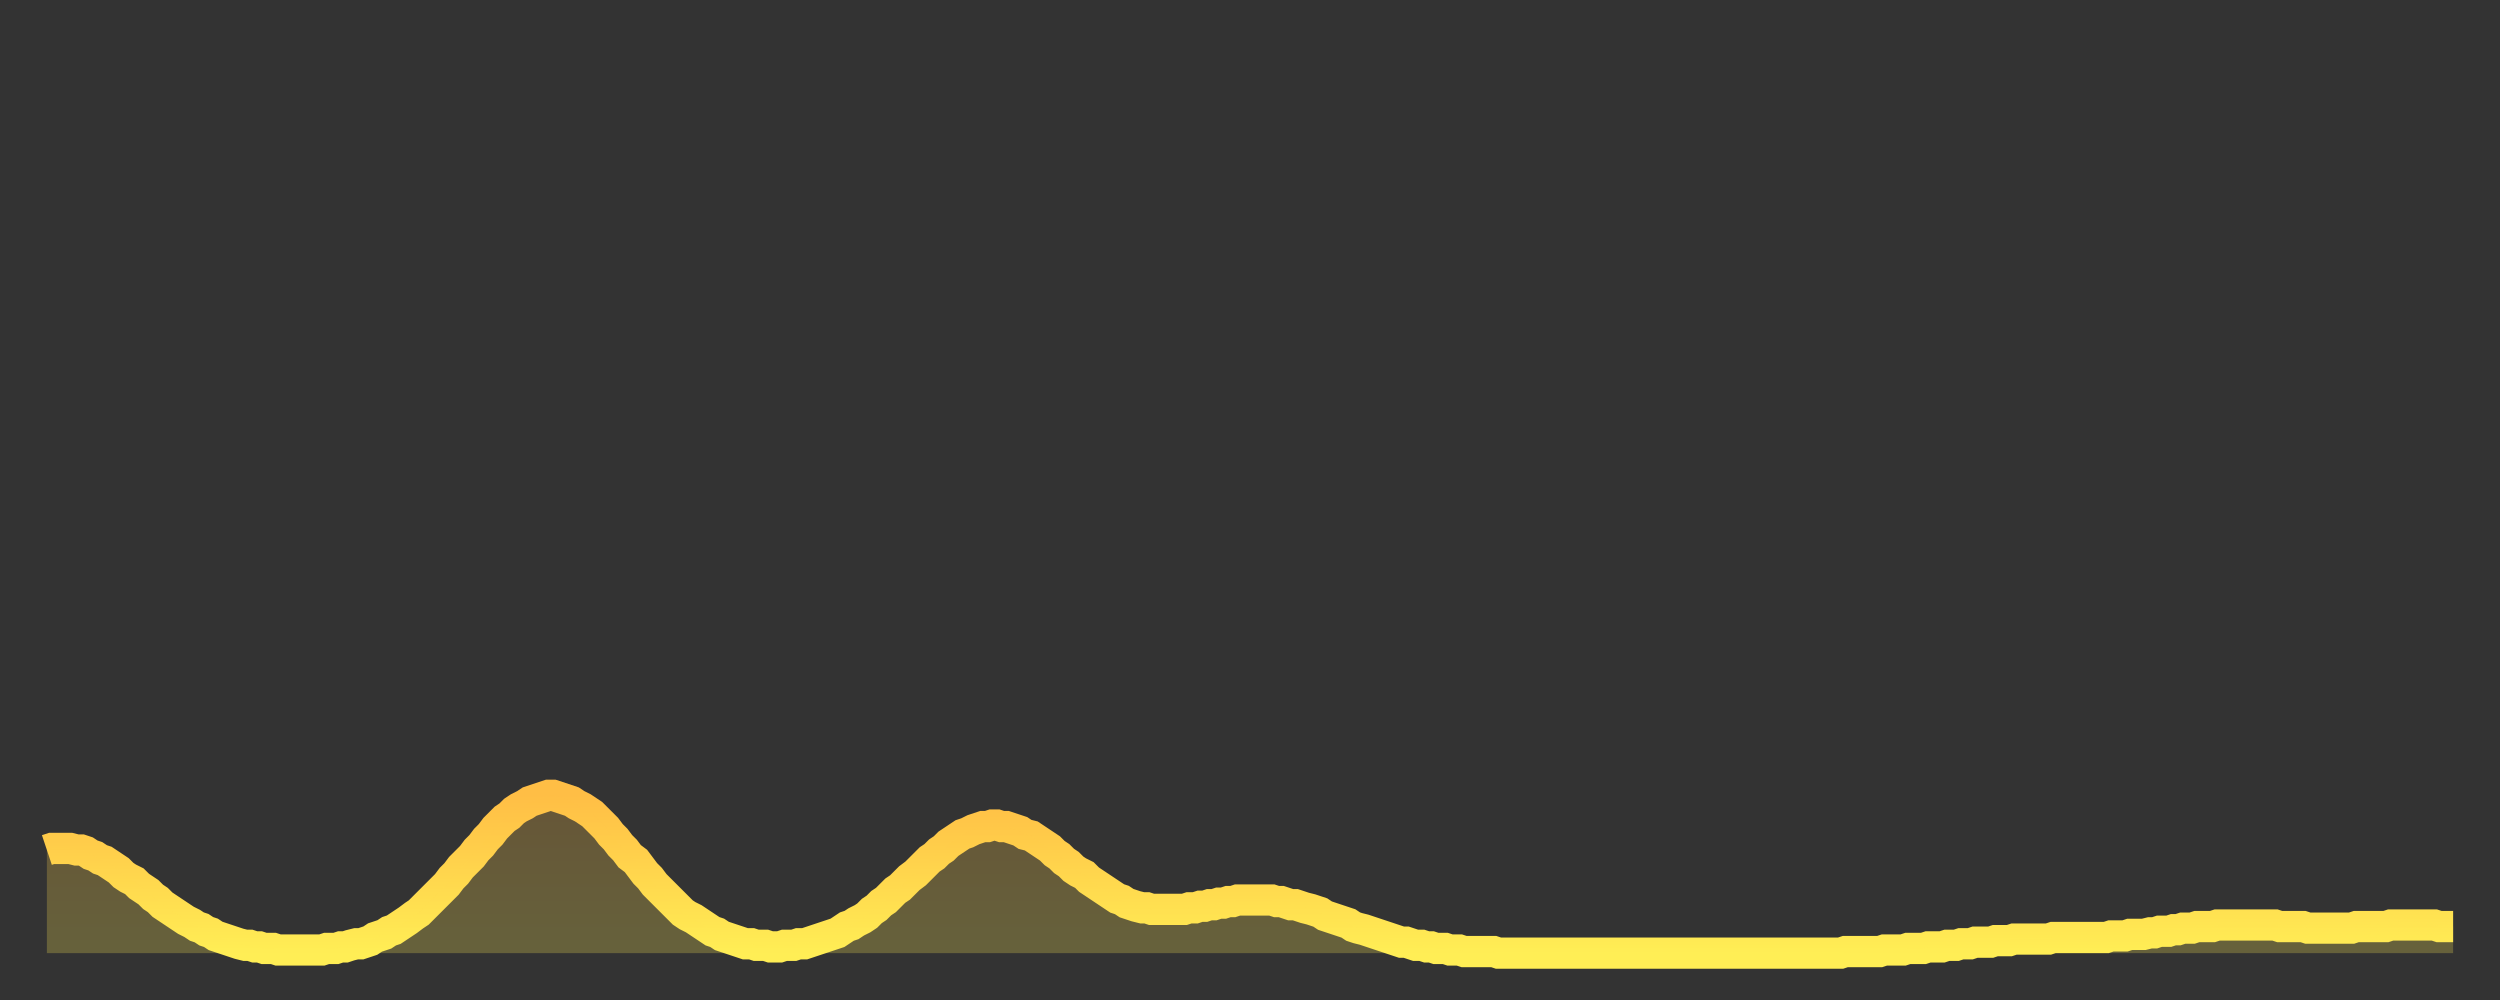
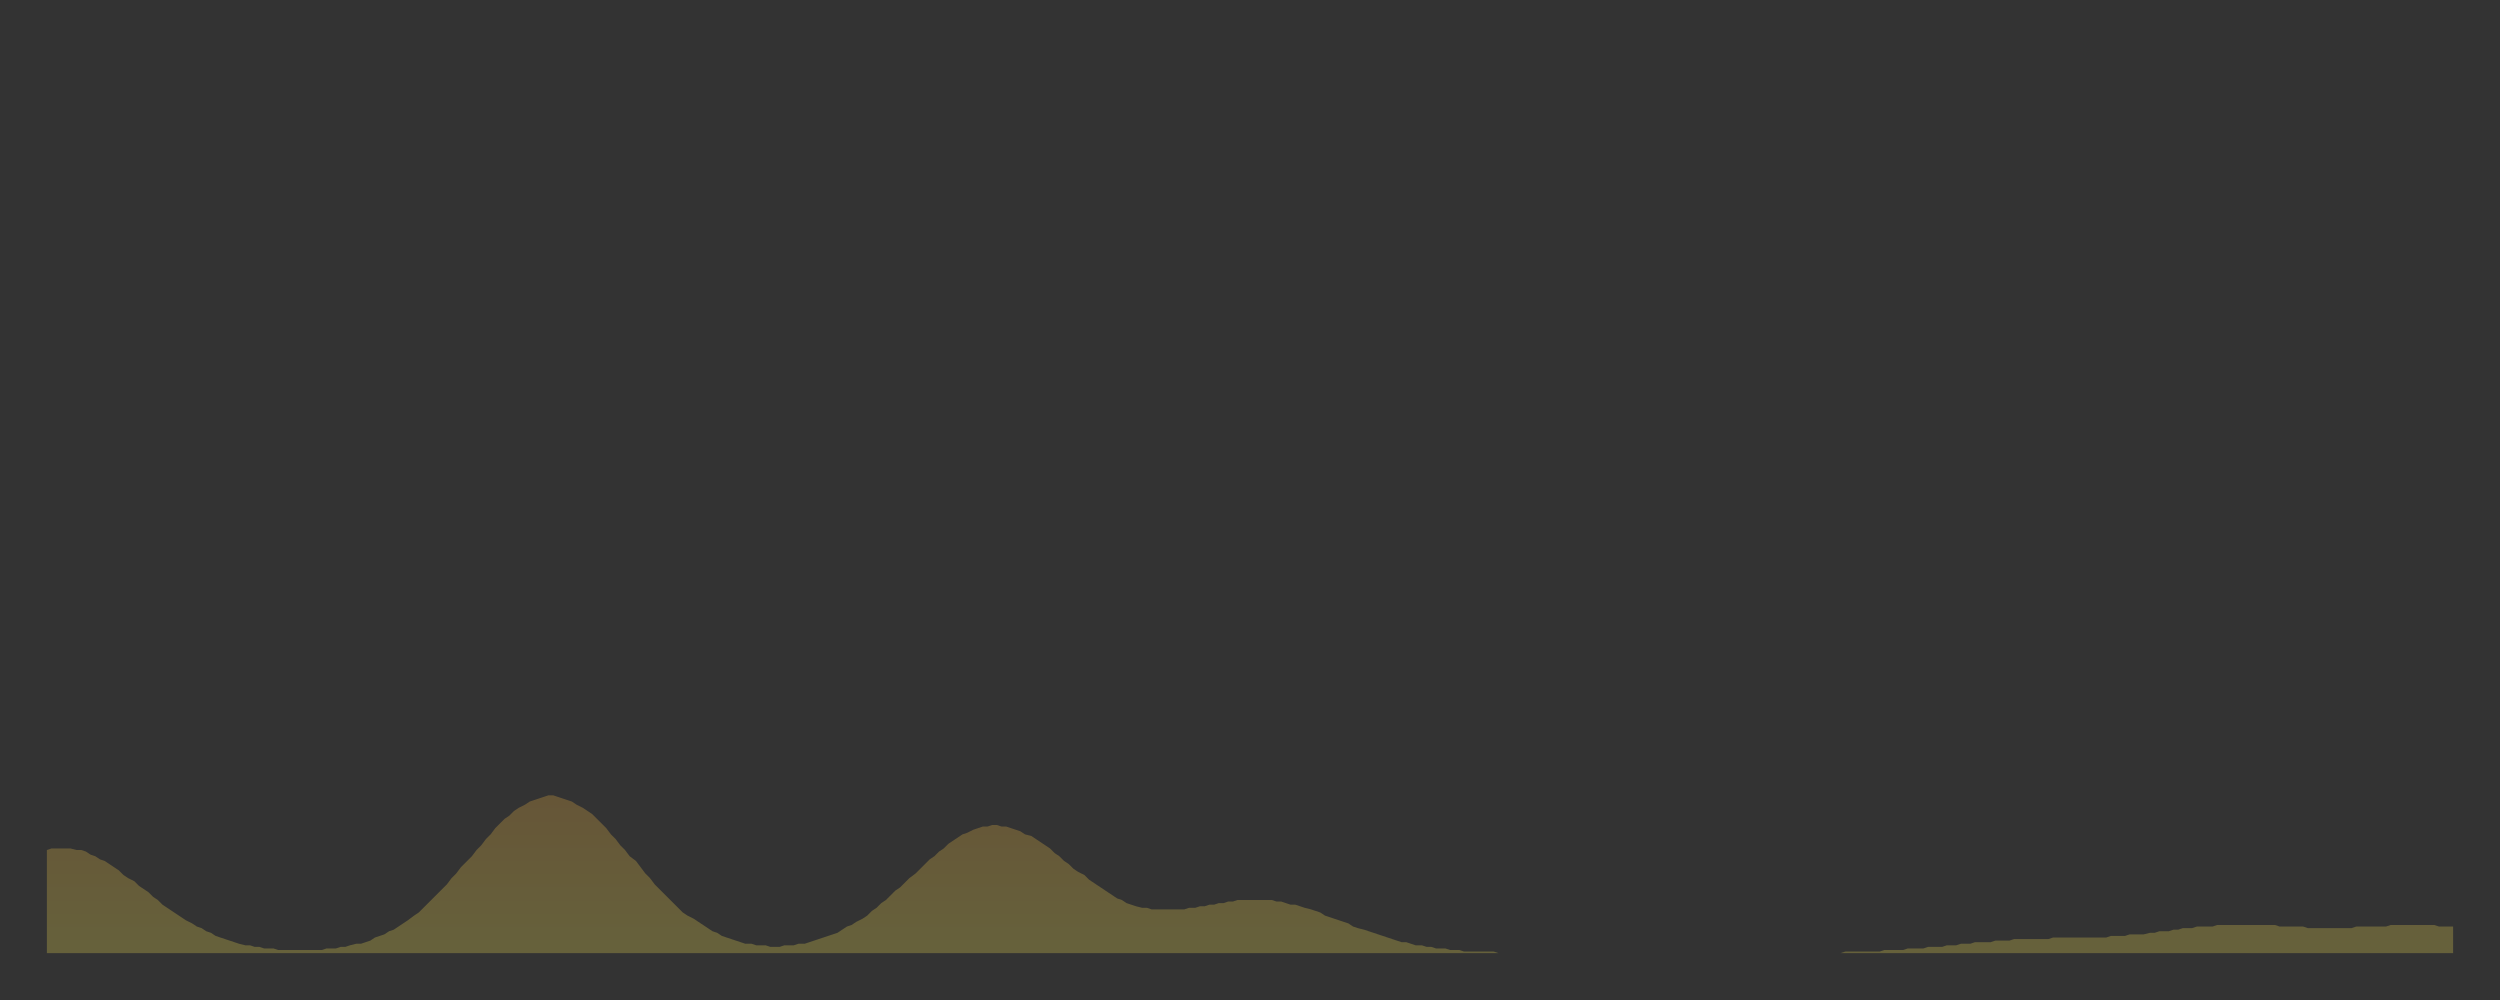
<svg xmlns="http://www.w3.org/2000/svg" baseProfile="full" height="64" version="1.1" width="160">
  <rect width="100%" height="100%" fill="#333333" stroke="none" />
  <defs>
    <linearGradient id="id107288" x1="0" x2="0" y1="0" y2="1">
      <stop offset="0%" stop-color="#ffbe45" />
      <stop offset="50%" stop-color="#ffd64d" />
      <stop offset="100%" stop-color="#ffee55" />
    </linearGradient>
  </defs>
  <g transform="translate(3,3)">
    <g>
-       <path d="M 0.0 51.4 L 0.3 51.3 0.6 51.3 0.9 51.3 1.2 51.3 1.5 51.3 1.9 51.4 2.2 51.4 2.5 51.5 2.8 51.7 3.1 51.8 3.4 52.0 3.7 52.1 4.0 52.3 4.3 52.5 4.6 52.7 4.9 53.0 5.2 53.2 5.6 53.4 5.9 53.7 6.2 53.9 6.5 54.1 6.8 54.4 7.1 54.6 7.4 54.9 7.7 55.1 8.0 55.3 8.3 55.5 8.6 55.7 8.9 55.9 9.3 56.1 9.6 56.3 9.9 56.4 10.2 56.6 10.5 56.7 10.8 56.9 11.1 57.0 11.4 57.1 11.7 57.2 12.0 57.3 12.3 57.4 12.7 57.5 13.0 57.5 13.3 57.6 13.6 57.6 13.9 57.7 14.2 57.7 14.5 57.7 14.8 57.8 15.1 57.8 15.4 57.8 15.7 57.8 16.0 57.8 16.4 57.8 16.7 57.8 17.0 57.8 17.3 57.8 17.6 57.8 17.9 57.7 18.2 57.7 18.5 57.7 18.8 57.6 19.1 57.6 19.4 57.5 19.8 57.4 20.1 57.4 20.4 57.3 20.7 57.2 21.0 57.0 21.3 56.9 21.6 56.8 21.9 56.6 22.2 56.5 22.5 56.3 22.8 56.1 23.1 55.9 23.5 55.6 23.8 55.4 24.1 55.1 24.4 54.8 24.7 54.5 25.0 54.2 25.3 53.9 25.6 53.6 25.9 53.2 26.2 52.9 26.5 52.5 26.8 52.2 27.2 51.8 27.5 51.4 27.8 51.1 28.1 50.7 28.4 50.4 28.7 50.0 29.0 49.7 29.3 49.4 29.6 49.2 29.9 48.9 30.2 48.7 30.6 48.5 30.9 48.3 31.2 48.2 31.5 48.1 31.8 48.0 32.1 47.9 32.4 47.9 32.7 48.0 33.0 48.1 33.3 48.2 33.6 48.3 33.9 48.5 34.3 48.7 34.6 48.9 34.9 49.1 35.2 49.4 35.5 49.7 35.8 50.0 36.1 50.4 36.4 50.7 36.7 51.1 37.0 51.4 37.3 51.8 37.7 52.1 38.0 52.5 38.3 52.9 38.6 53.2 38.9 53.6 39.2 53.9 39.5 54.2 39.8 54.5 40.1 54.8 40.4 55.1 40.7 55.4 41.0 55.6 41.4 55.8 41.7 56.0 42.0 56.2 42.3 56.4 42.6 56.6 42.9 56.7 43.2 56.9 43.5 57.0 43.8 57.1 44.1 57.2 44.4 57.3 44.7 57.4 45.1 57.4 45.4 57.5 45.7 57.5 46.0 57.5 46.3 57.6 46.6 57.6 46.9 57.6 47.2 57.5 47.5 57.5 47.8 57.5 48.1 57.4 48.5 57.4 48.8 57.3 49.1 57.2 49.4 57.1 49.7 57.0 50.0 56.9 50.3 56.8 50.6 56.7 50.9 56.5 51.2 56.3 51.5 56.2 51.8 56.0 52.2 55.8 52.5 55.6 52.8 55.3 53.1 55.1 53.4 54.8 53.7 54.6 54.0 54.3 54.3 54.0 54.6 53.8 54.9 53.5 55.2 53.2 55.6 52.9 55.9 52.6 56.2 52.3 56.5 52.0 56.8 51.8 57.1 51.5 57.4 51.3 57.7 51.0 58.0 50.8 58.3 50.6 58.6 50.4 58.9 50.3 59.3 50.1 59.6 50.0 59.9 49.9 60.2 49.9 60.5 49.8 60.8 49.8 61.1 49.9 61.4 49.9 61.7 50.0 62.0 50.1 62.3 50.2 62.6 50.4 63.0 50.5 63.3 50.7 63.6 50.9 63.9 51.1 64.2 51.3 64.5 51.6 64.8 51.8 65.1 52.1 65.4 52.3 65.7 52.6 66.0 52.8 66.4 53.0 66.7 53.3 67.0 53.5 67.3 53.7 67.6 53.9 67.9 54.1 68.2 54.3 68.5 54.5 68.8 54.6 69.1 54.8 69.4 54.9 69.7 55.0 70.1 55.1 70.4 55.1 70.7 55.2 71.0 55.2 71.3 55.2 71.6 55.2 71.9 55.2 72.2 55.2 72.5 55.2 72.8 55.2 73.1 55.1 73.5 55.1 73.8 55.0 74.1 55.0 74.4 54.9 74.7 54.9 75.0 54.8 75.3 54.8 75.6 54.7 75.9 54.7 76.2 54.6 76.5 54.6 76.8 54.6 77.2 54.6 77.5 54.6 77.8 54.6 78.1 54.6 78.4 54.6 78.7 54.7 79.0 54.7 79.3 54.8 79.6 54.9 79.9 54.9 80.2 55.0 80.5 55.1 80.9 55.2 81.2 55.3 81.5 55.4 81.8 55.6 82.1 55.7 82.4 55.8 82.7 55.9 83.0 56.0 83.3 56.1 83.6 56.3 83.9 56.4 84.3 56.5 84.6 56.6 84.9 56.7 85.2 56.8 85.5 56.9 85.8 57.0 86.1 57.1 86.4 57.2 86.7 57.3 87.0 57.3 87.3 57.4 87.6 57.5 88.0 57.5 88.3 57.6 88.6 57.6 88.9 57.7 89.2 57.7 89.5 57.7 89.8 57.8 90.1 57.8 90.4 57.8 90.7 57.9 91.0 57.9 91.4 57.9 91.7 57.9 92.0 57.9 92.3 57.9 92.6 57.9 92.9 58.0 93.2 58.0 93.5 58.0 93.8 58.0 94.1 58.0 94.4 58.0 94.7 58.0 95.1 58.0 95.4 58.0 95.7 58.0 96.0 58.0 96.3 58.0 96.6 58.0 96.9 58.0 97.2 58.0 97.5 58.0 97.8 58.0 98.1 58.0 98.4 58.0 98.8 58.0 99.1 58.0 99.4 58.0 99.7 58.0 100.0 58.0 100.3 58.0 100.6 58.0 100.9 58.0 101.2 58.0 101.5 58.0 101.8 58.0 102.2 58.0 102.5 58.0 102.8 58.0 103.1 58.0 103.4 58.0 103.7 58.0 104.0 58.0 104.3 58.0 104.6 58.0 104.9 58.0 105.2 58.0 105.5 58.0 105.9 58.0 106.2 58.0 106.5 58.0 106.8 58.0 107.1 58.0 107.4 58.0 107.7 58.0 108.0 58.0 108.3 58.0 108.6 58.0 108.9 58.0 109.3 58.0 109.6 58.0 109.9 58.0 110.2 58.0 110.5 58.0 110.8 58.0 111.1 58.0 111.4 58.0 111.7 58.0 112.0 58.0 112.3 58.0 112.6 58.0 113.0 58.0 113.3 58.0 113.6 58.0 113.9 58.0 114.2 58.0 114.5 58.0 114.8 58.0 115.1 57.9 115.4 57.9 115.7 57.9 116.0 57.9 116.3 57.9 116.7 57.9 117.0 57.9 117.3 57.9 117.6 57.8 117.9 57.8 118.2 57.8 118.5 57.8 118.8 57.8 119.1 57.7 119.4 57.7 119.7 57.7 120.1 57.7 120.4 57.6 120.7 57.6 121.0 57.6 121.3 57.6 121.6 57.5 121.9 57.5 122.2 57.5 122.5 57.4 122.8 57.4 123.1 57.4 123.4 57.3 123.8 57.3 124.1 57.3 124.4 57.3 124.7 57.2 125.0 57.2 125.3 57.2 125.6 57.2 125.9 57.1 126.2 57.1 126.5 57.1 126.8 57.1 127.2 57.1 127.5 57.1 127.8 57.1 128.1 57.1 128.4 57.0 128.7 57.0 129.0 57.0 129.3 57.0 129.6 57.0 129.9 57.0 130.2 57.0 130.5 57.0 130.9 57.0 131.2 57.0 131.5 57.0 131.8 57.0 132.1 56.9 132.4 56.9 132.7 56.9 133.0 56.9 133.3 56.8 133.6 56.8 133.9 56.8 134.2 56.8 134.6 56.7 134.9 56.7 135.2 56.6 135.5 56.6 135.8 56.6 136.1 56.5 136.4 56.5 136.7 56.4 137.0 56.4 137.3 56.4 137.6 56.3 138.0 56.3 138.3 56.3 138.6 56.3 138.9 56.2 139.2 56.2 139.5 56.2 139.8 56.2 140.1 56.2 140.4 56.2 140.7 56.2 141.0 56.2 141.3 56.2 141.7 56.2 142.0 56.2 142.3 56.2 142.6 56.2 142.9 56.3 143.2 56.3 143.5 56.3 143.8 56.3 144.1 56.3 144.4 56.3 144.7 56.4 145.1 56.4 145.4 56.4 145.7 56.4 146.0 56.4 146.3 56.4 146.6 56.4 146.9 56.4 147.2 56.4 147.5 56.4 147.8 56.3 148.1 56.3 148.4 56.3 148.8 56.3 149.1 56.3 149.4 56.3 149.7 56.3 150.0 56.2 150.3 56.2 150.6 56.2 150.9 56.2 151.2 56.2 151.5 56.2 151.8 56.2 152.1 56.2 152.5 56.2 152.8 56.2 153.1 56.3 153.4 56.3 153.7 56.3 154.0 56.3" fill="none" id="graph-curve" opacity="1" stroke="url(#id107288)" stroke-width="2" />
      <path d="M 0 58 L 0.0 51.4 0.3 51.3 0.6 51.3 0.9 51.3 1.2 51.3 1.5 51.3 1.9 51.4 2.2 51.4 2.5 51.5 2.8 51.7 3.1 51.8 3.4 52.0 3.7 52.1 4.0 52.3 4.3 52.5 4.6 52.7 4.9 53.0 5.2 53.2 5.6 53.4 5.9 53.7 6.2 53.9 6.5 54.1 6.8 54.4 7.1 54.6 7.4 54.9 7.7 55.1 8.0 55.3 8.3 55.5 8.6 55.7 8.9 55.9 9.3 56.1 9.6 56.3 9.9 56.4 10.2 56.6 10.5 56.7 10.8 56.9 11.1 57.0 11.4 57.1 11.7 57.2 12.0 57.3 12.3 57.4 12.7 57.5 13.0 57.5 13.3 57.6 13.6 57.6 13.9 57.7 14.2 57.7 14.5 57.7 14.8 57.8 15.1 57.8 15.4 57.8 15.7 57.8 16.0 57.8 16.4 57.8 16.7 57.8 17.0 57.8 17.3 57.8 17.6 57.8 17.9 57.7 18.2 57.7 18.5 57.7 18.8 57.6 19.1 57.6 19.4 57.5 19.8 57.4 20.1 57.4 20.4 57.3 20.7 57.2 21.0 57.0 21.3 56.9 21.6 56.8 21.9 56.6 22.2 56.5 22.5 56.3 22.8 56.1 23.1 55.9 23.5 55.6 23.8 55.4 24.1 55.1 24.4 54.8 24.7 54.5 25.0 54.2 25.3 53.9 25.6 53.6 25.9 53.2 26.2 52.9 26.5 52.5 26.8 52.2 27.2 51.8 27.5 51.4 27.8 51.1 28.1 50.7 28.4 50.4 28.7 50.0 29.0 49.7 29.3 49.4 29.6 49.2 29.9 48.9 30.2 48.7 30.6 48.5 30.9 48.3 31.2 48.2 31.5 48.1 31.8 48.0 32.1 47.9 32.4 47.9 32.7 48.0 33.0 48.1 33.3 48.2 33.6 48.3 33.9 48.5 34.3 48.7 34.6 48.9 34.9 49.1 35.2 49.4 35.5 49.7 35.8 50.0 36.1 50.4 36.4 50.7 36.7 51.1 37.0 51.4 37.3 51.8 37.7 52.1 38.0 52.5 38.3 52.9 38.6 53.2 38.9 53.6 39.2 53.9 39.5 54.2 39.8 54.5 40.1 54.8 40.4 55.1 40.7 55.4 41.0 55.6 41.4 55.8 41.7 56.0 42.0 56.2 42.3 56.4 42.6 56.6 42.9 56.7 43.2 56.9 43.5 57.0 43.8 57.1 44.1 57.2 44.4 57.3 44.7 57.4 45.1 57.4 45.4 57.5 45.7 57.5 46.0 57.5 46.3 57.6 46.6 57.6 46.9 57.6 47.2 57.5 47.5 57.5 47.8 57.5 48.1 57.4 48.5 57.4 48.8 57.3 49.1 57.2 49.4 57.1 49.7 57.0 50.0 56.9 50.3 56.8 50.6 56.7 50.9 56.5 51.2 56.3 51.5 56.2 51.8 56.0 52.2 55.8 52.5 55.6 52.8 55.3 53.1 55.1 53.4 54.8 53.7 54.6 54.0 54.3 54.3 54.0 54.6 53.8 54.9 53.5 55.2 53.2 55.6 52.9 55.9 52.6 56.2 52.3 56.5 52.0 56.8 51.8 57.1 51.5 57.4 51.3 57.7 51.0 58.0 50.8 58.3 50.6 58.6 50.4 58.9 50.3 59.3 50.1 59.6 50.0 59.9 49.9 60.2 49.9 60.5 49.8 60.8 49.8 61.1 49.9 61.4 49.9 61.7 50.0 62.0 50.1 62.3 50.2 62.6 50.4 63.0 50.5 63.3 50.7 63.6 50.9 63.9 51.1 64.2 51.3 64.5 51.6 64.8 51.8 65.1 52.1 65.4 52.3 65.7 52.6 66.0 52.8 66.4 53.0 66.7 53.3 67.0 53.5 67.3 53.7 67.6 53.9 67.9 54.1 68.2 54.3 68.5 54.5 68.8 54.6 69.1 54.8 69.4 54.9 69.7 55.0 70.1 55.1 70.4 55.1 70.7 55.2 71.0 55.2 71.3 55.2 71.6 55.2 71.9 55.2 72.2 55.2 72.5 55.2 72.8 55.2 73.1 55.1 73.5 55.1 73.8 55.0 74.1 55.0 74.4 54.9 74.7 54.9 75.0 54.8 75.3 54.8 75.6 54.7 75.9 54.7 76.2 54.6 76.5 54.6 76.8 54.6 77.2 54.6 77.5 54.6 77.8 54.6 78.1 54.6 78.4 54.6 78.7 54.7 79.0 54.7 79.3 54.8 79.6 54.9 79.9 54.9 80.2 55.0 80.5 55.1 80.9 55.2 81.2 55.3 81.5 55.4 81.8 55.6 82.1 55.7 82.4 55.8 82.7 55.9 83.0 56.0 83.3 56.1 83.6 56.3 83.9 56.4 84.3 56.5 84.6 56.6 84.9 56.7 85.2 56.8 85.5 56.9 85.8 57.0 86.1 57.1 86.4 57.2 86.7 57.3 87.0 57.3 87.3 57.4 87.6 57.5 88.0 57.5 88.3 57.6 88.6 57.6 88.9 57.7 89.2 57.7 89.5 57.7 89.8 57.8 90.1 57.8 90.4 57.8 90.7 57.9 91.0 57.9 91.4 57.9 91.7 57.9 92.0 57.9 92.3 57.9 92.6 57.9 92.9 58.0 93.2 58.0 93.5 58.0 93.8 58.0 94.1 58.0 94.4 58.0 94.7 58.0 95.1 58.0 95.4 58.0 95.7 58.0 96.0 58.0 96.3 58.0 96.6 58.0 96.9 58.0 97.2 58.0 97.5 58.0 97.8 58.0 98.1 58.0 98.4 58.0 98.8 58.0 99.1 58.0 99.4 58.0 99.7 58.0 100.0 58.0 100.3 58.0 100.6 58.0 100.9 58.0 101.2 58.0 101.5 58.0 101.8 58.0 102.2 58.0 102.5 58.0 102.8 58.0 103.1 58.0 103.4 58.0 103.7 58.0 104.0 58.0 104.3 58.0 104.6 58.0 104.9 58.0 105.2 58.0 105.5 58.0 105.9 58.0 106.2 58.0 106.5 58.0 106.8 58.0 107.1 58.0 107.4 58.0 107.7 58.0 108.0 58.0 108.3 58.0 108.6 58.0 108.9 58.0 109.3 58.0 109.6 58.0 109.9 58.0 110.2 58.0 110.5 58.0 110.8 58.0 111.1 58.0 111.4 58.0 111.7 58.0 112.0 58.0 112.3 58.0 112.6 58.0 113.0 58.0 113.3 58.0 113.6 58.0 113.9 58.0 114.2 58.0 114.5 58.0 114.8 58.0 115.1 57.9 115.4 57.9 115.7 57.9 116.0 57.9 116.3 57.9 116.7 57.9 117.0 57.9 117.3 57.9 117.6 57.8 117.9 57.8 118.2 57.8 118.5 57.8 118.8 57.8 119.1 57.7 119.4 57.7 119.7 57.7 120.1 57.7 120.4 57.6 120.7 57.6 121.0 57.6 121.3 57.6 121.6 57.5 121.9 57.5 122.2 57.5 122.5 57.4 122.8 57.4 123.1 57.4 123.4 57.3 123.8 57.3 124.1 57.3 124.4 57.3 124.7 57.2 125.0 57.2 125.3 57.2 125.6 57.2 125.9 57.1 126.2 57.1 126.5 57.1 126.8 57.1 127.2 57.1 127.5 57.1 127.8 57.1 128.1 57.1 128.4 57.0 128.7 57.0 129.0 57.0 129.3 57.0 129.6 57.0 129.9 57.0 130.2 57.0 130.5 57.0 130.9 57.0 131.2 57.0 131.5 57.0 131.8 57.0 132.1 56.9 132.4 56.9 132.7 56.9 133.0 56.9 133.3 56.8 133.6 56.8 133.9 56.8 134.2 56.8 134.6 56.7 134.9 56.7 135.2 56.6 135.5 56.6 135.8 56.6 136.1 56.5 136.4 56.5 136.7 56.4 137.0 56.4 137.3 56.4 137.6 56.3 138.0 56.3 138.3 56.3 138.6 56.3 138.9 56.2 139.2 56.2 139.5 56.2 139.8 56.2 140.1 56.2 140.4 56.2 140.7 56.2 141.0 56.2 141.3 56.2 141.7 56.2 142.0 56.2 142.3 56.2 142.6 56.2 142.9 56.3 143.2 56.3 143.5 56.3 143.8 56.3 144.1 56.3 144.4 56.3 144.7 56.4 145.1 56.4 145.4 56.4 145.7 56.4 146.0 56.4 146.3 56.4 146.6 56.4 146.9 56.4 147.2 56.4 147.5 56.4 147.8 56.3 148.1 56.3 148.4 56.3 148.8 56.3 149.1 56.3 149.4 56.3 149.7 56.3 150.0 56.2 150.3 56.2 150.6 56.2 150.9 56.2 151.2 56.2 151.5 56.2 151.8 56.2 152.1 56.2 152.5 56.2 152.8 56.2 153.1 56.3 153.4 56.3 153.7 56.3 154.0 56.3 154 58" fill="url(#id107288)" fill-opacity=".25" id="graph-shadow" />
    </g>
  </g>
</svg>